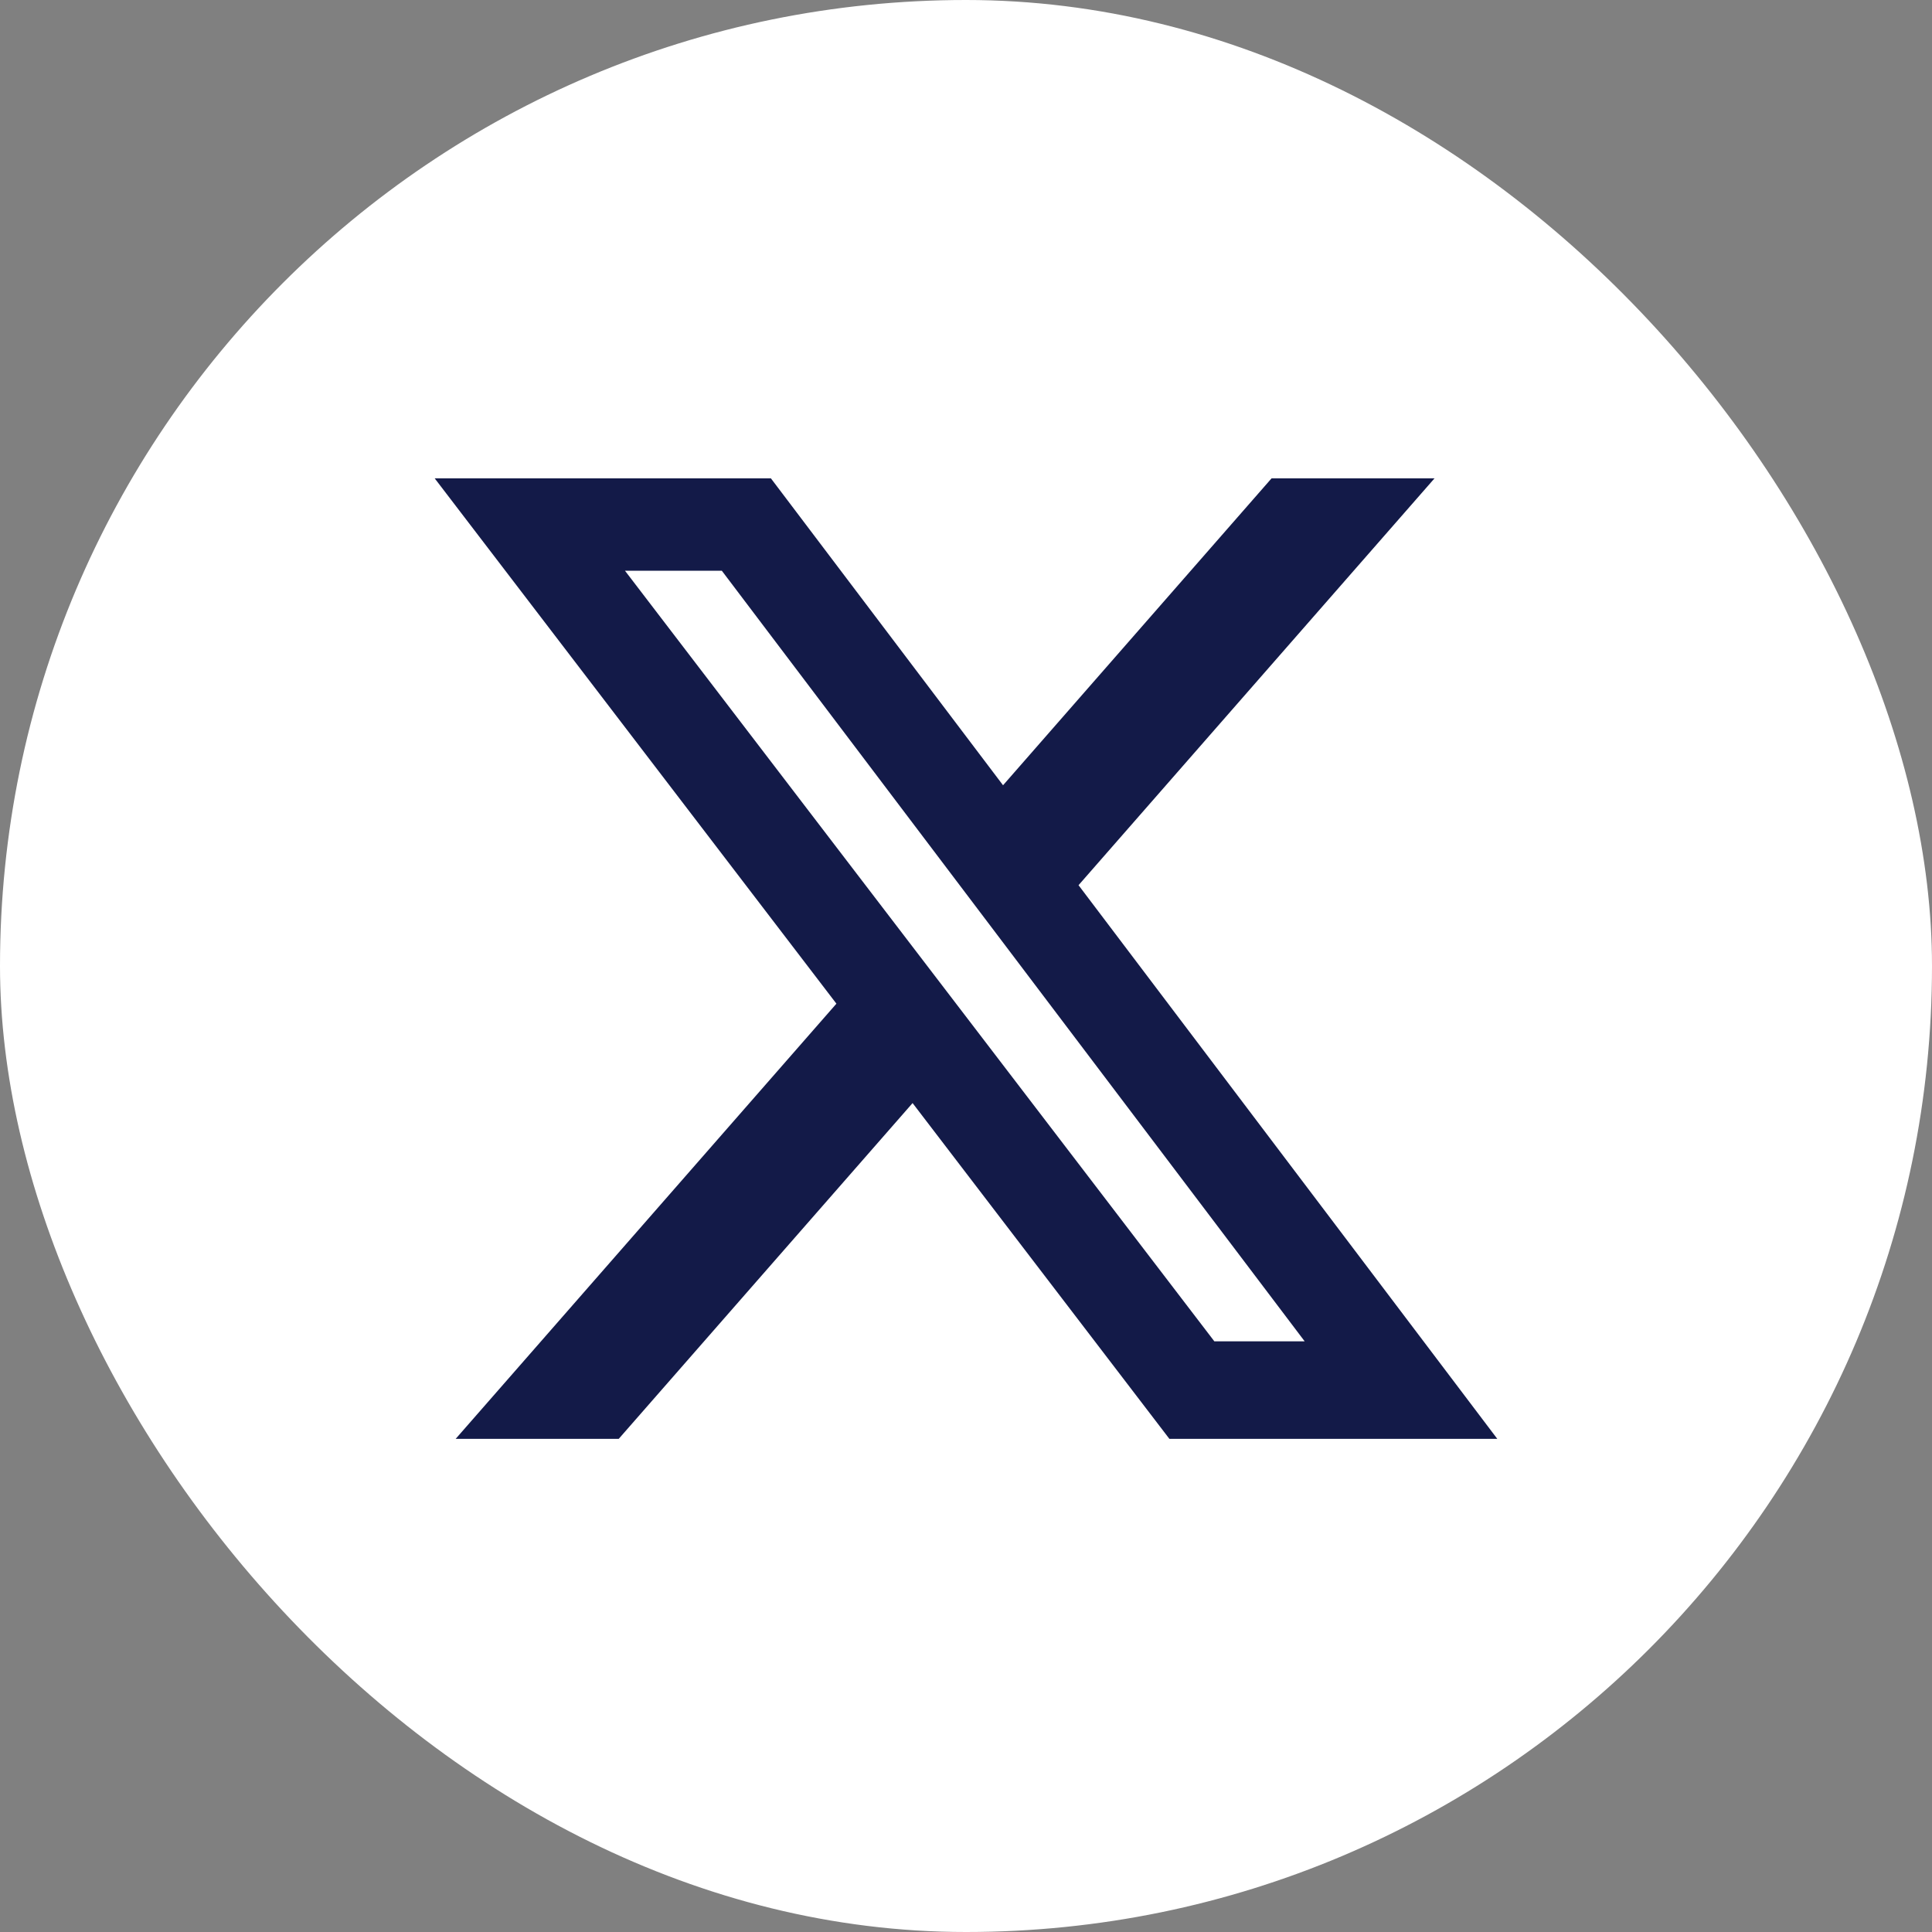
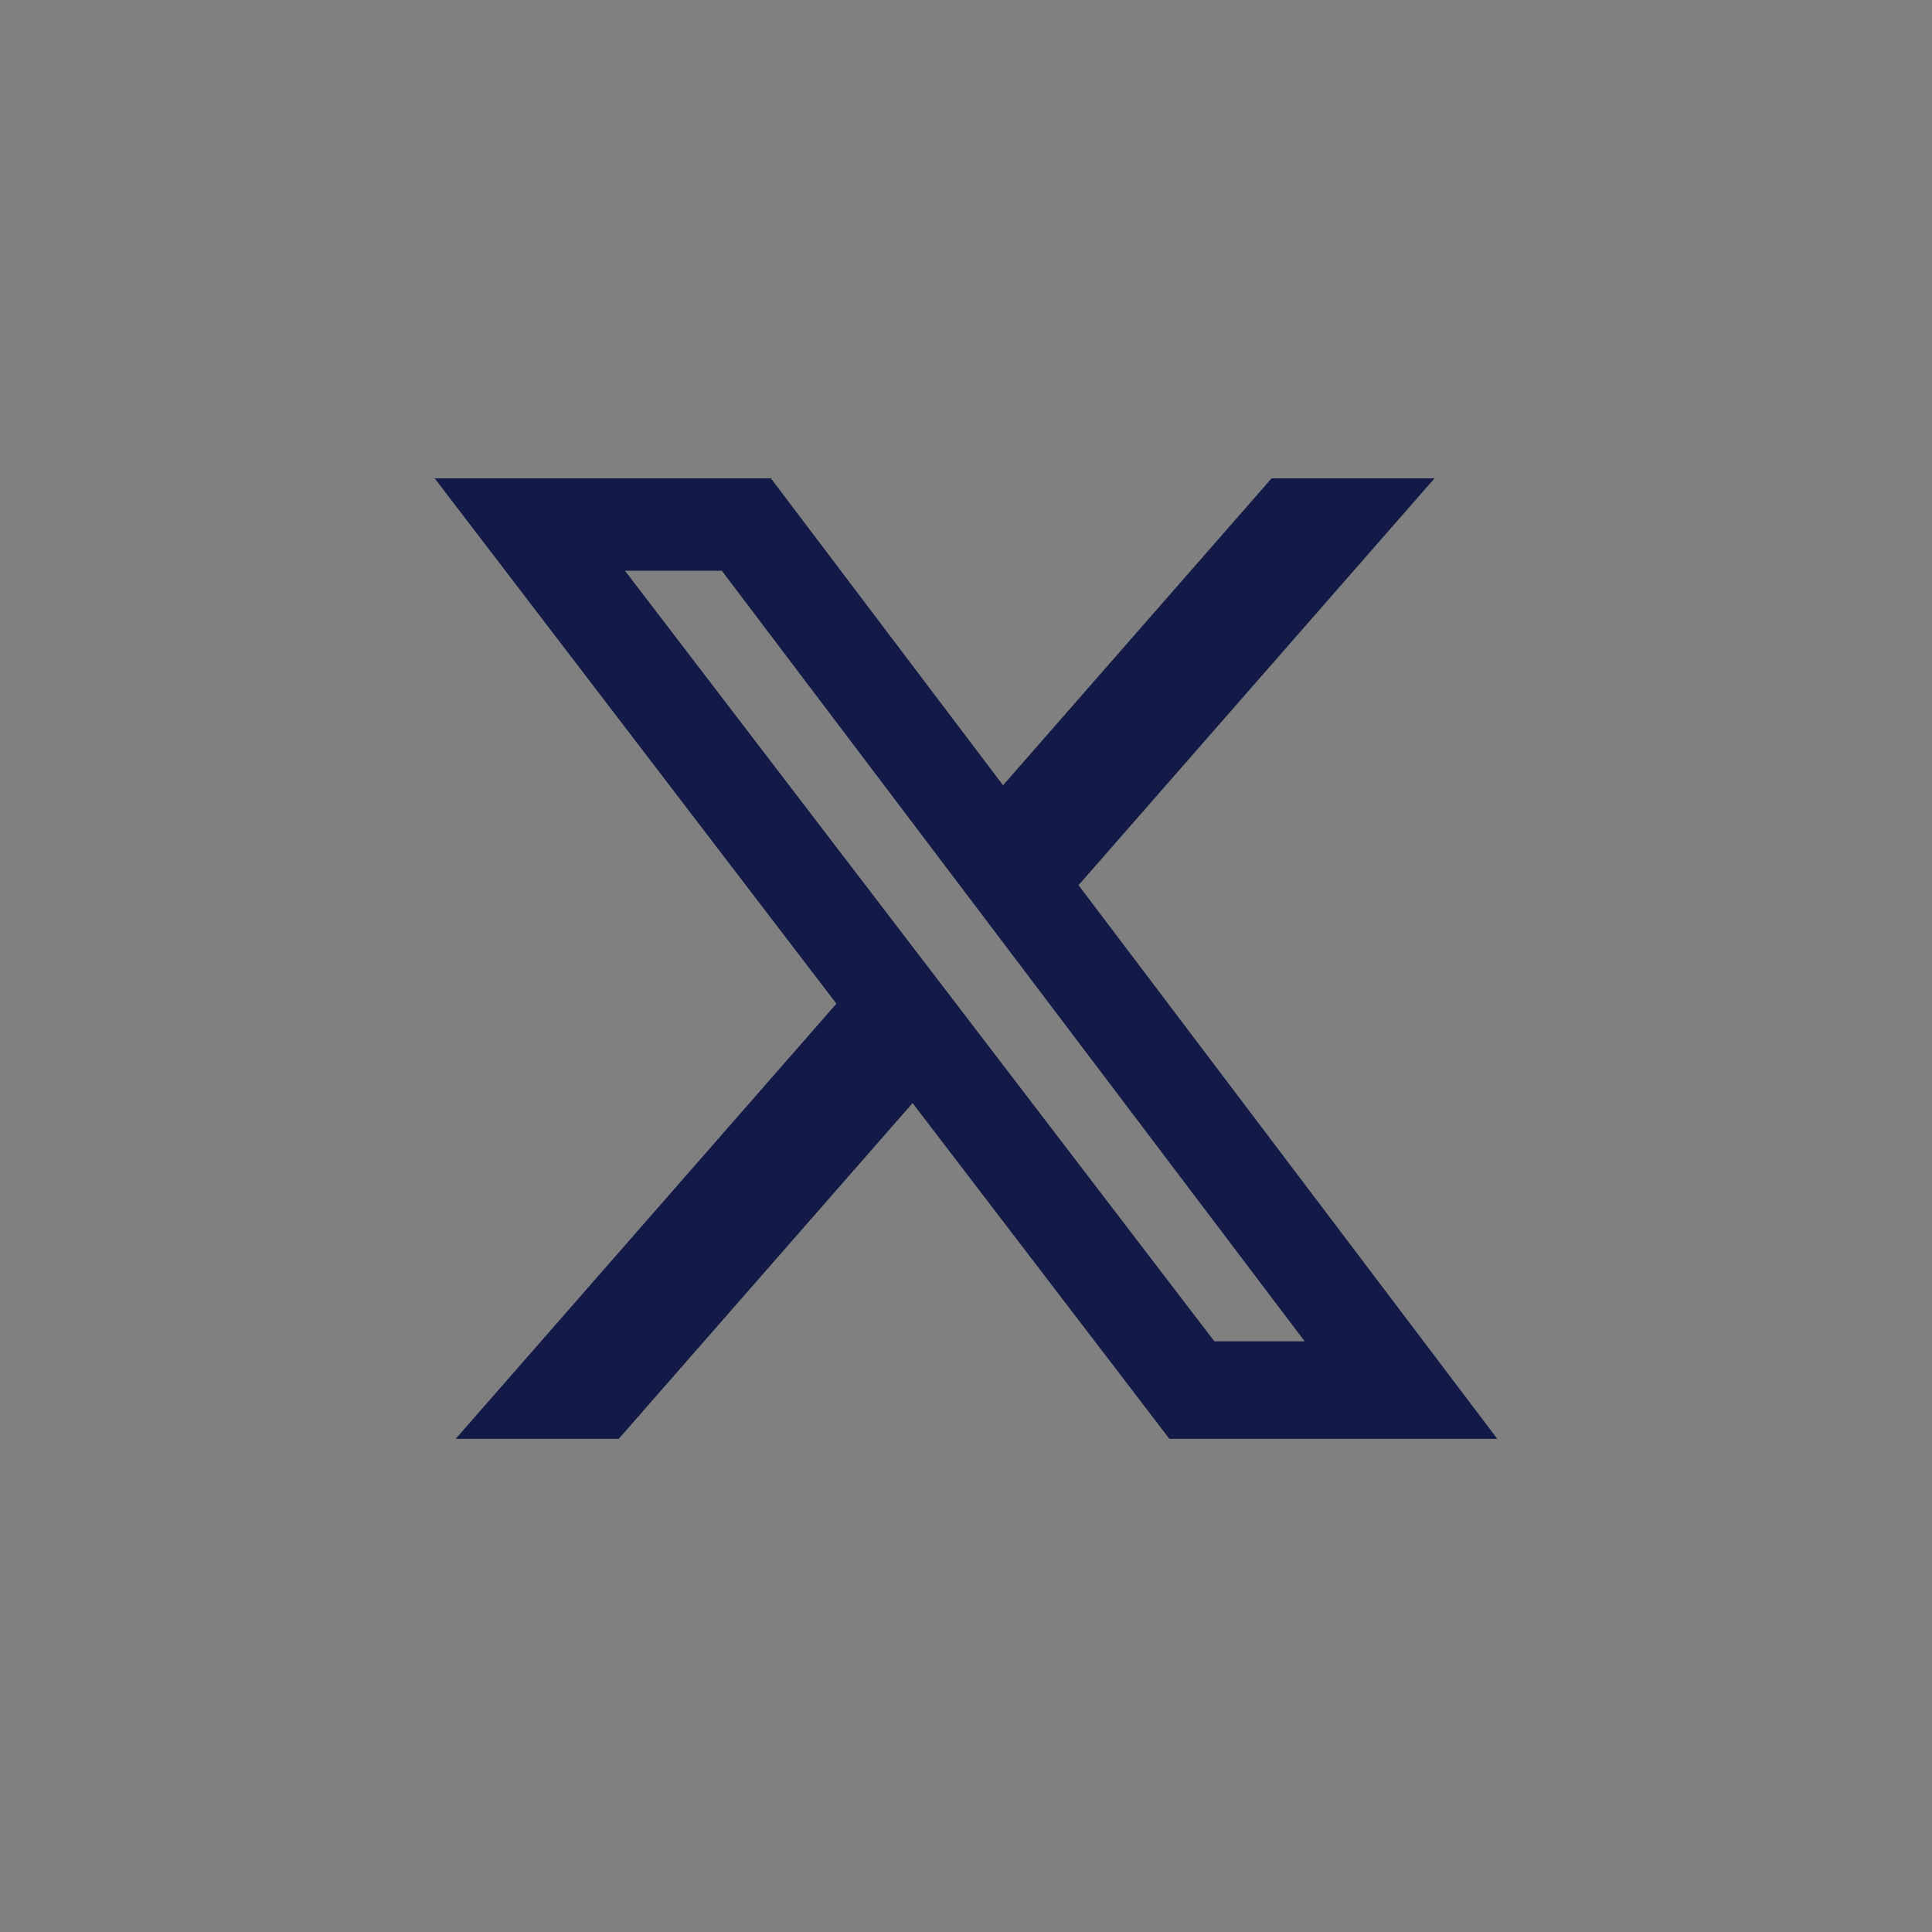
<svg xmlns="http://www.w3.org/2000/svg" width="40" height="40" viewBox="0 0 40 40" fill="none">
  <rect x="0" y="0" width="40" height="40" fill="#808080" stroke="none" />
-   <rect width="40" height="40" rx="20" fill="white" />
  <path d="M26.326 9.904H29.7L22.33 18.327L31 29.79H24.211L18.894 22.838L12.81 29.79H9.434L17.317 20.78L9 9.904H15.961L20.767 16.258L26.326 9.904ZM25.142 27.771H27.012L14.945 11.817H12.94L25.142 27.771Z" fill="#131A48" />
</svg>